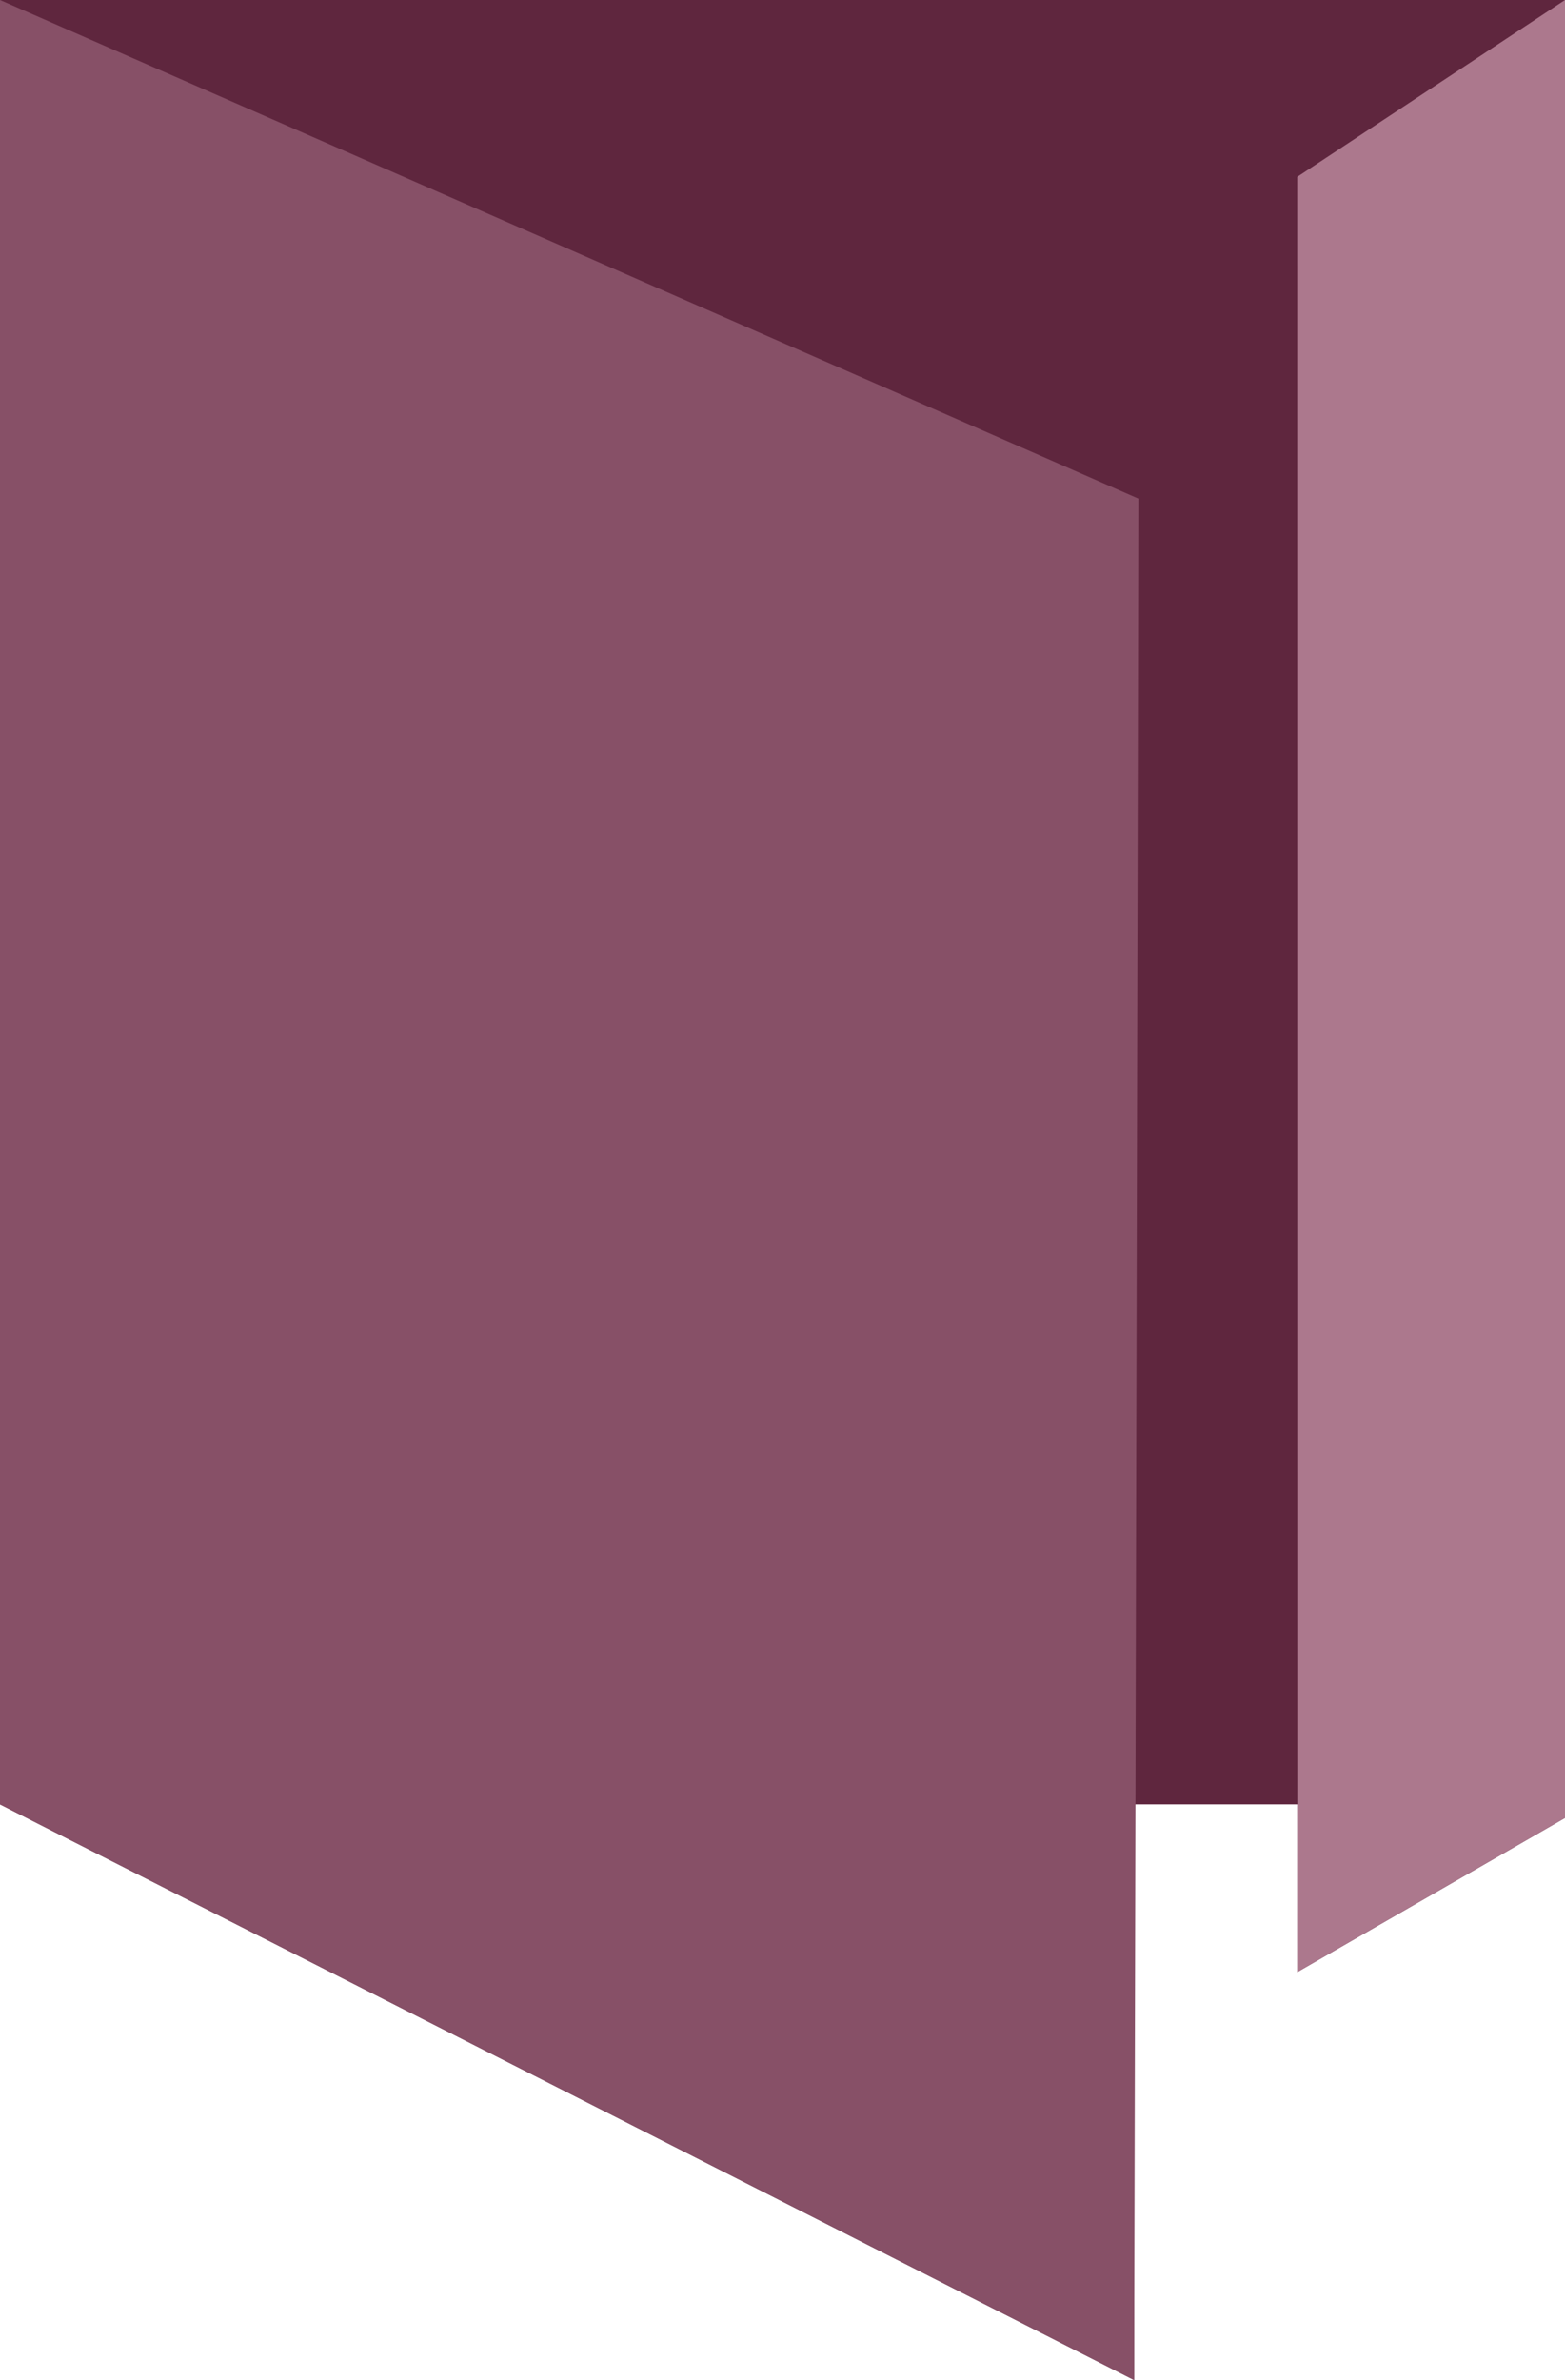
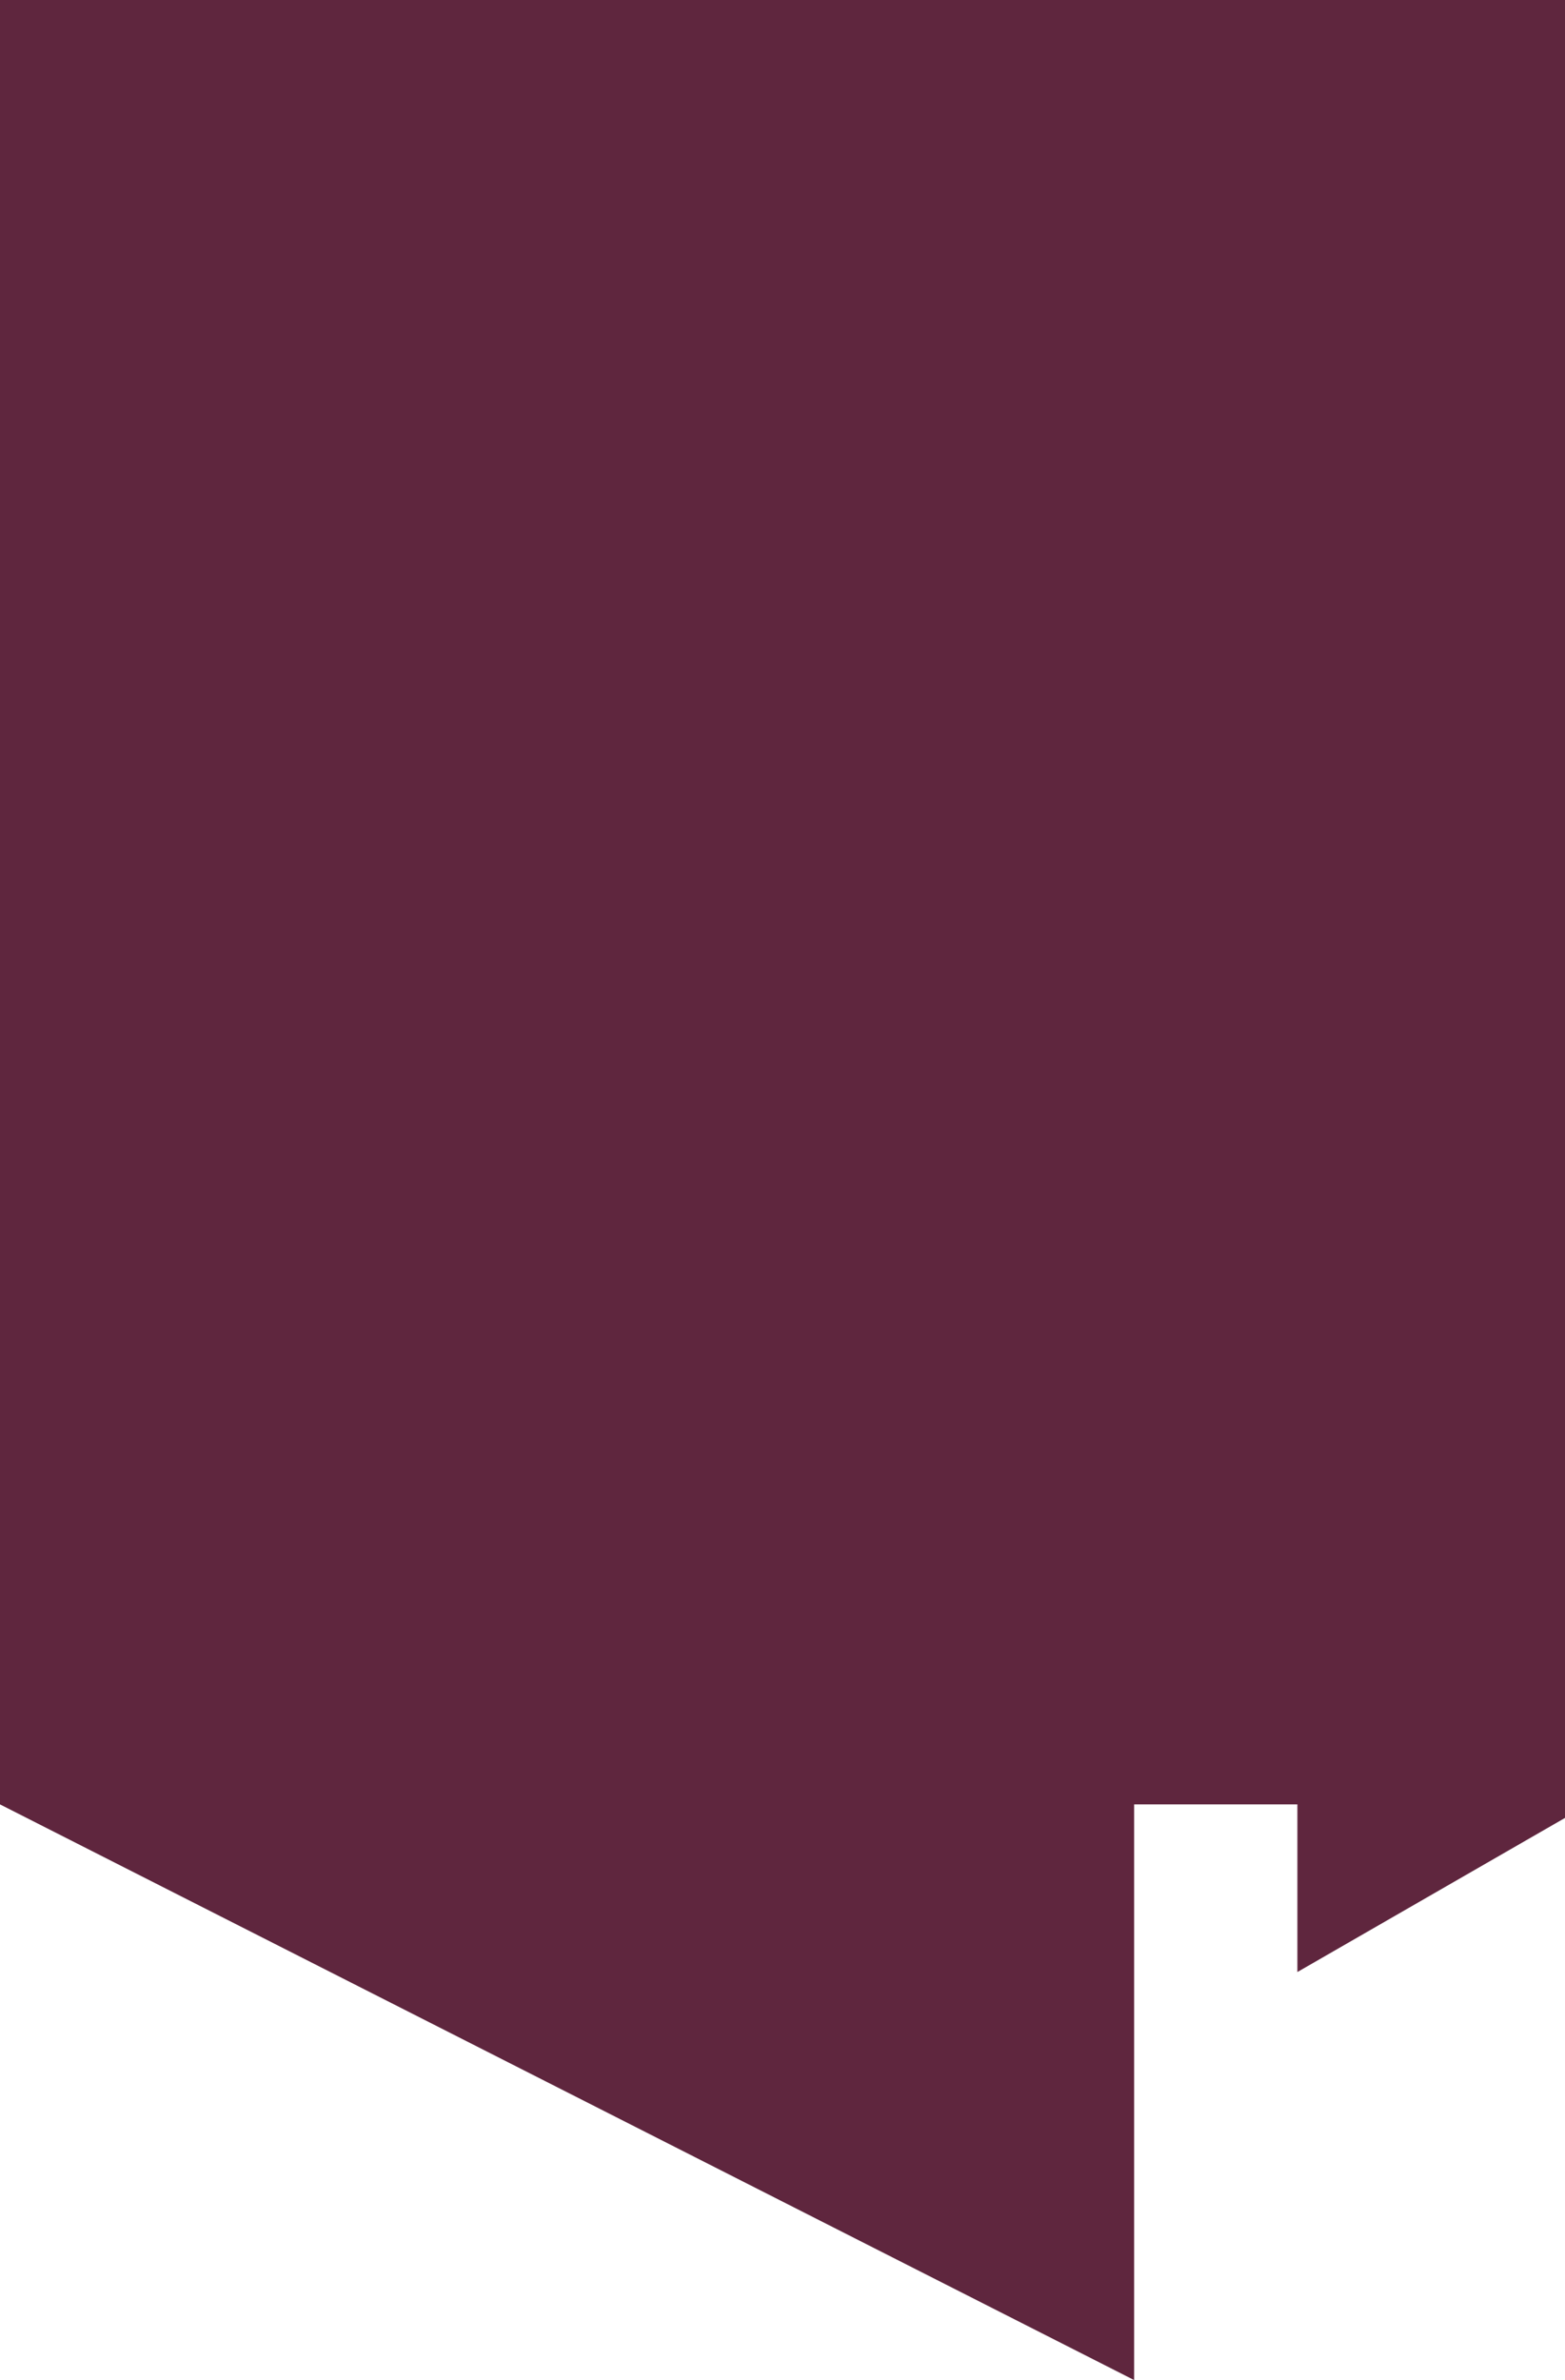
<svg xmlns="http://www.w3.org/2000/svg" id="Lager_1" data-name="Lager 1" viewBox="0 0 105.26 160">
  <defs>
    <style>.cls-1{fill:#5f263e;}.cls-2{fill:#ac788d;}.cls-3{fill:#875067;}</style>
  </defs>
  <polygon class="cls-1" points="76.28 160 0 121.3 0 0 105.26 0 105.26 122.21 87.26 132.57 87.26 121.3 76.28 121.3 76.28 160" />
-   <polygon class="cls-2" points="87.25 11.89 105.26 0 105.26 122.21 87.26 132.57 87.25 11.89" />
-   <polygon class="cls-3" points="76.28 160 0 121.3 0 0 76.57 33.52 76.28 160" />
</svg>